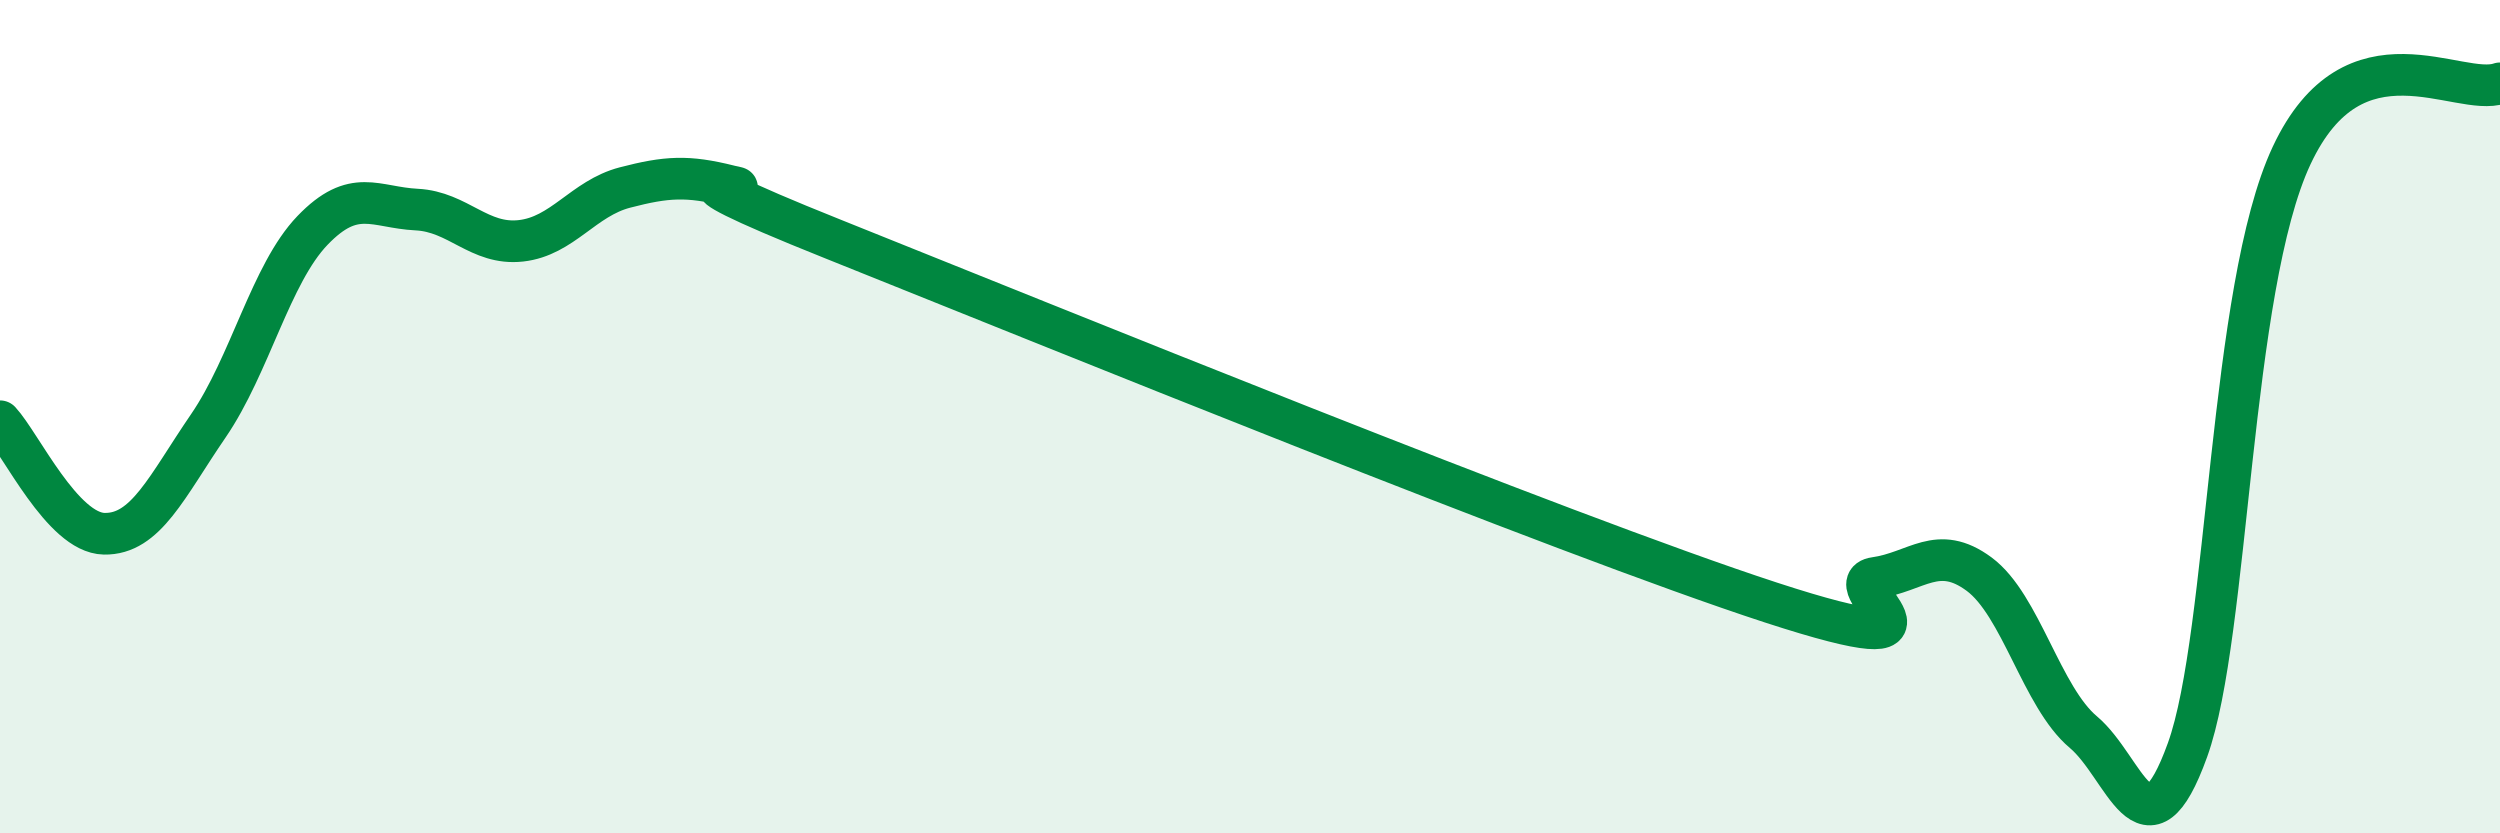
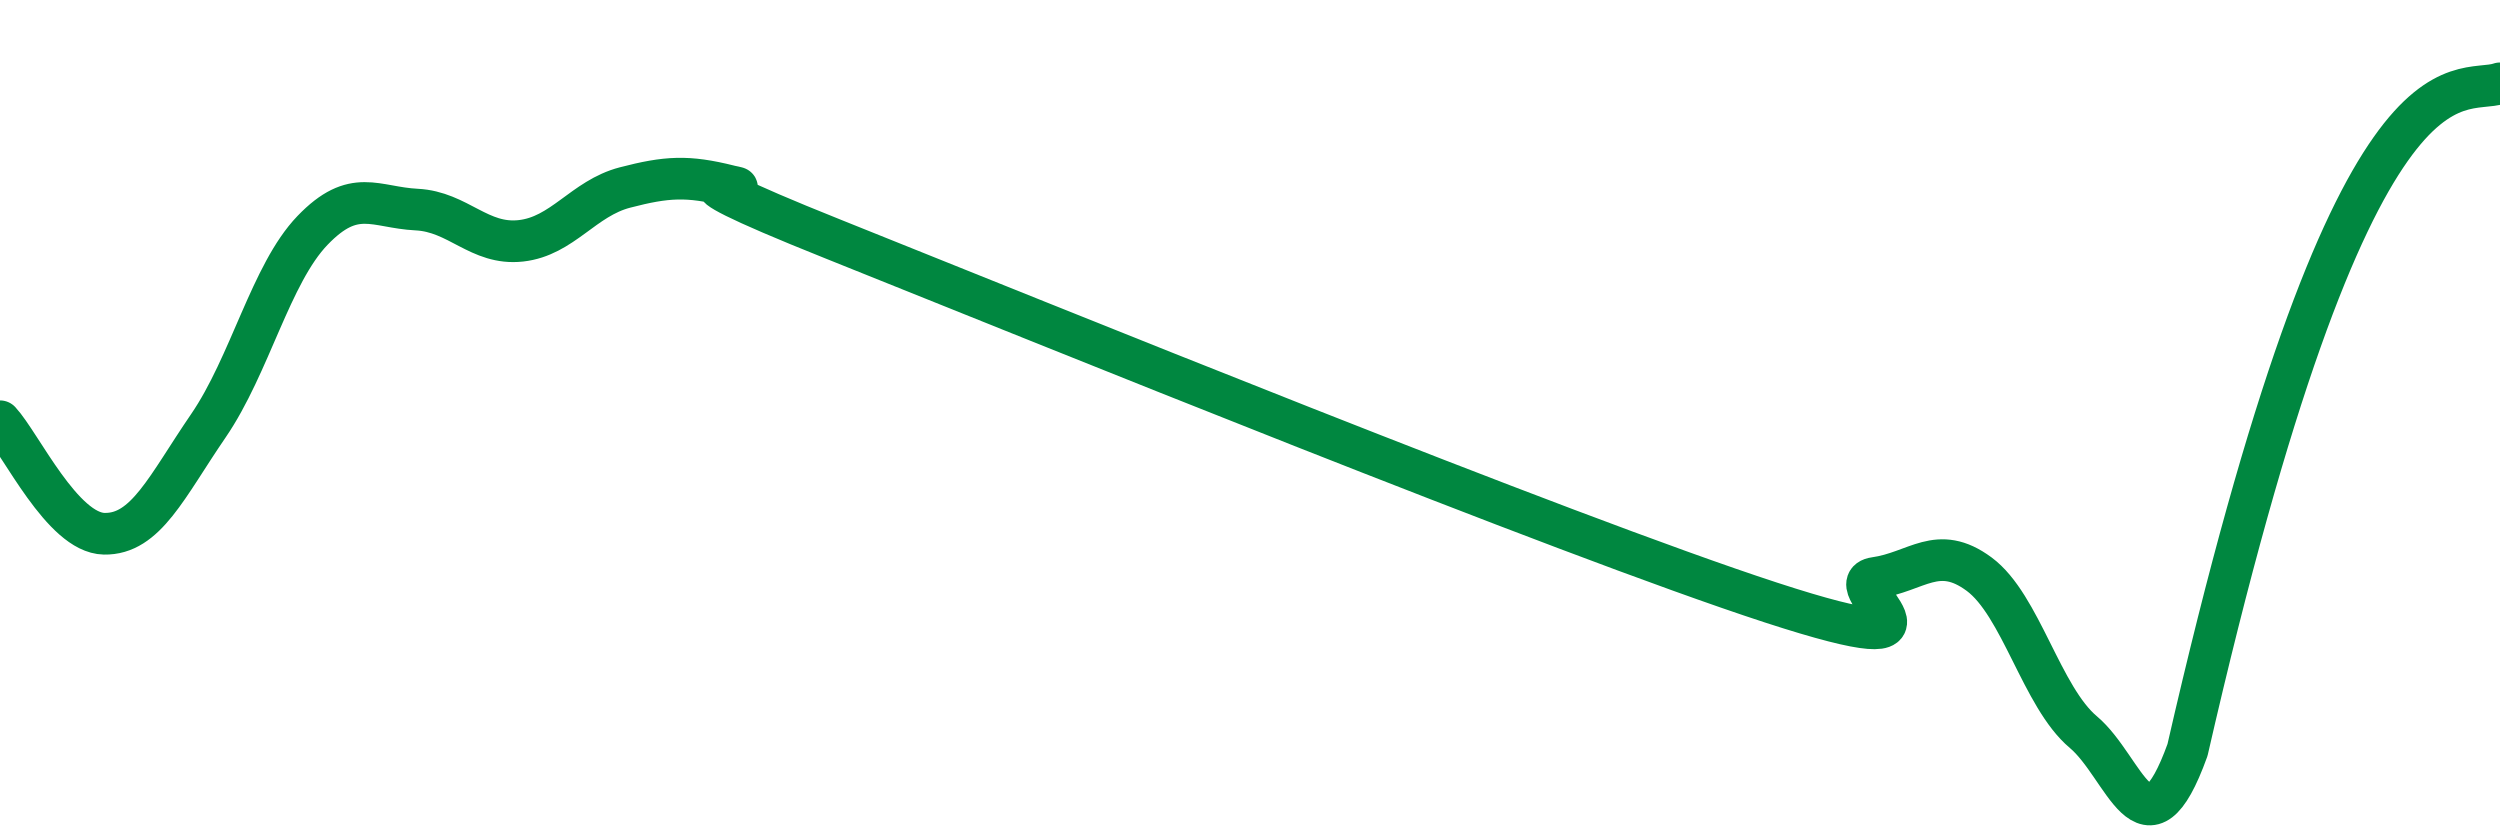
<svg xmlns="http://www.w3.org/2000/svg" width="60" height="20" viewBox="0 0 60 20">
-   <path d="M 0,10.11 C 0.5,10.65 1.5,12.79 2.5,12.81 C 3.5,12.83 4,11.68 5,10.22 C 6,8.76 6.5,6.57 7.5,5.53 C 8.5,4.49 9,4.98 10,5.03 C 11,5.08 11.5,5.89 12.5,5.78 C 13.5,5.67 14,4.76 15,4.5 C 16,4.24 16.5,4.21 17.5,4.46 C 18.5,4.71 15,3.74 20,5.74 C 25,7.74 37.5,12.83 42.5,14.46 C 47.5,16.09 44,14.01 45,13.87 C 46,13.73 46.5,13.04 47.5,13.78 C 48.5,14.52 49,16.73 50,17.57 C 51,18.41 51.5,20.77 52.5,18 C 53.5,15.23 53.5,6.93 55,3.73 C 56.5,0.53 59,2.35 60,2L60 20L0 20Z" fill="#008740" opacity="0.1" stroke-linecap="round" stroke-linejoin="round" />
-   <path d="M 0,10.11 C 0.5,10.65 1.5,12.79 2.5,12.81 C 3.5,12.83 4,11.68 5,10.22 C 6,8.76 6.5,6.57 7.5,5.53 C 8.5,4.49 9,4.98 10,5.03 C 11,5.08 11.5,5.89 12.5,5.78 C 13.5,5.67 14,4.76 15,4.5 C 16,4.24 16.5,4.21 17.5,4.46 C 18.5,4.71 15,3.74 20,5.74 C 25,7.74 37.5,12.83 42.5,14.46 C 47.5,16.09 44,14.01 45,13.87 C 46,13.73 46.5,13.04 47.5,13.78 C 48.5,14.52 49,16.73 50,17.57 C 51,18.41 51.5,20.77 52.5,18 C 53.5,15.23 53.5,6.93 55,3.73 C 56.5,0.53 59,2.35 60,2" stroke="#008740" stroke-width="1" fill="none" stroke-linecap="round" stroke-linejoin="round" />
+   <path d="M 0,10.11 C 0.5,10.65 1.5,12.79 2.5,12.81 C 3.5,12.83 4,11.68 5,10.22 C 6,8.76 6.5,6.57 7.5,5.53 C 8.5,4.49 9,4.98 10,5.03 C 11,5.08 11.5,5.89 12.5,5.78 C 13.5,5.67 14,4.76 15,4.5 C 16,4.24 16.5,4.21 17.5,4.46 C 18.5,4.71 15,3.74 20,5.74 C 25,7.74 37.5,12.83 42.5,14.46 C 47.5,16.09 44,14.01 45,13.87 C 46,13.73 46.5,13.04 47.5,13.78 C 48.5,14.52 49,16.73 50,17.57 C 51,18.41 51.5,20.77 52.5,18 C 56.5,0.53 59,2.35 60,2" stroke="#008740" stroke-width="1" fill="none" stroke-linecap="round" stroke-linejoin="round" />
</svg>